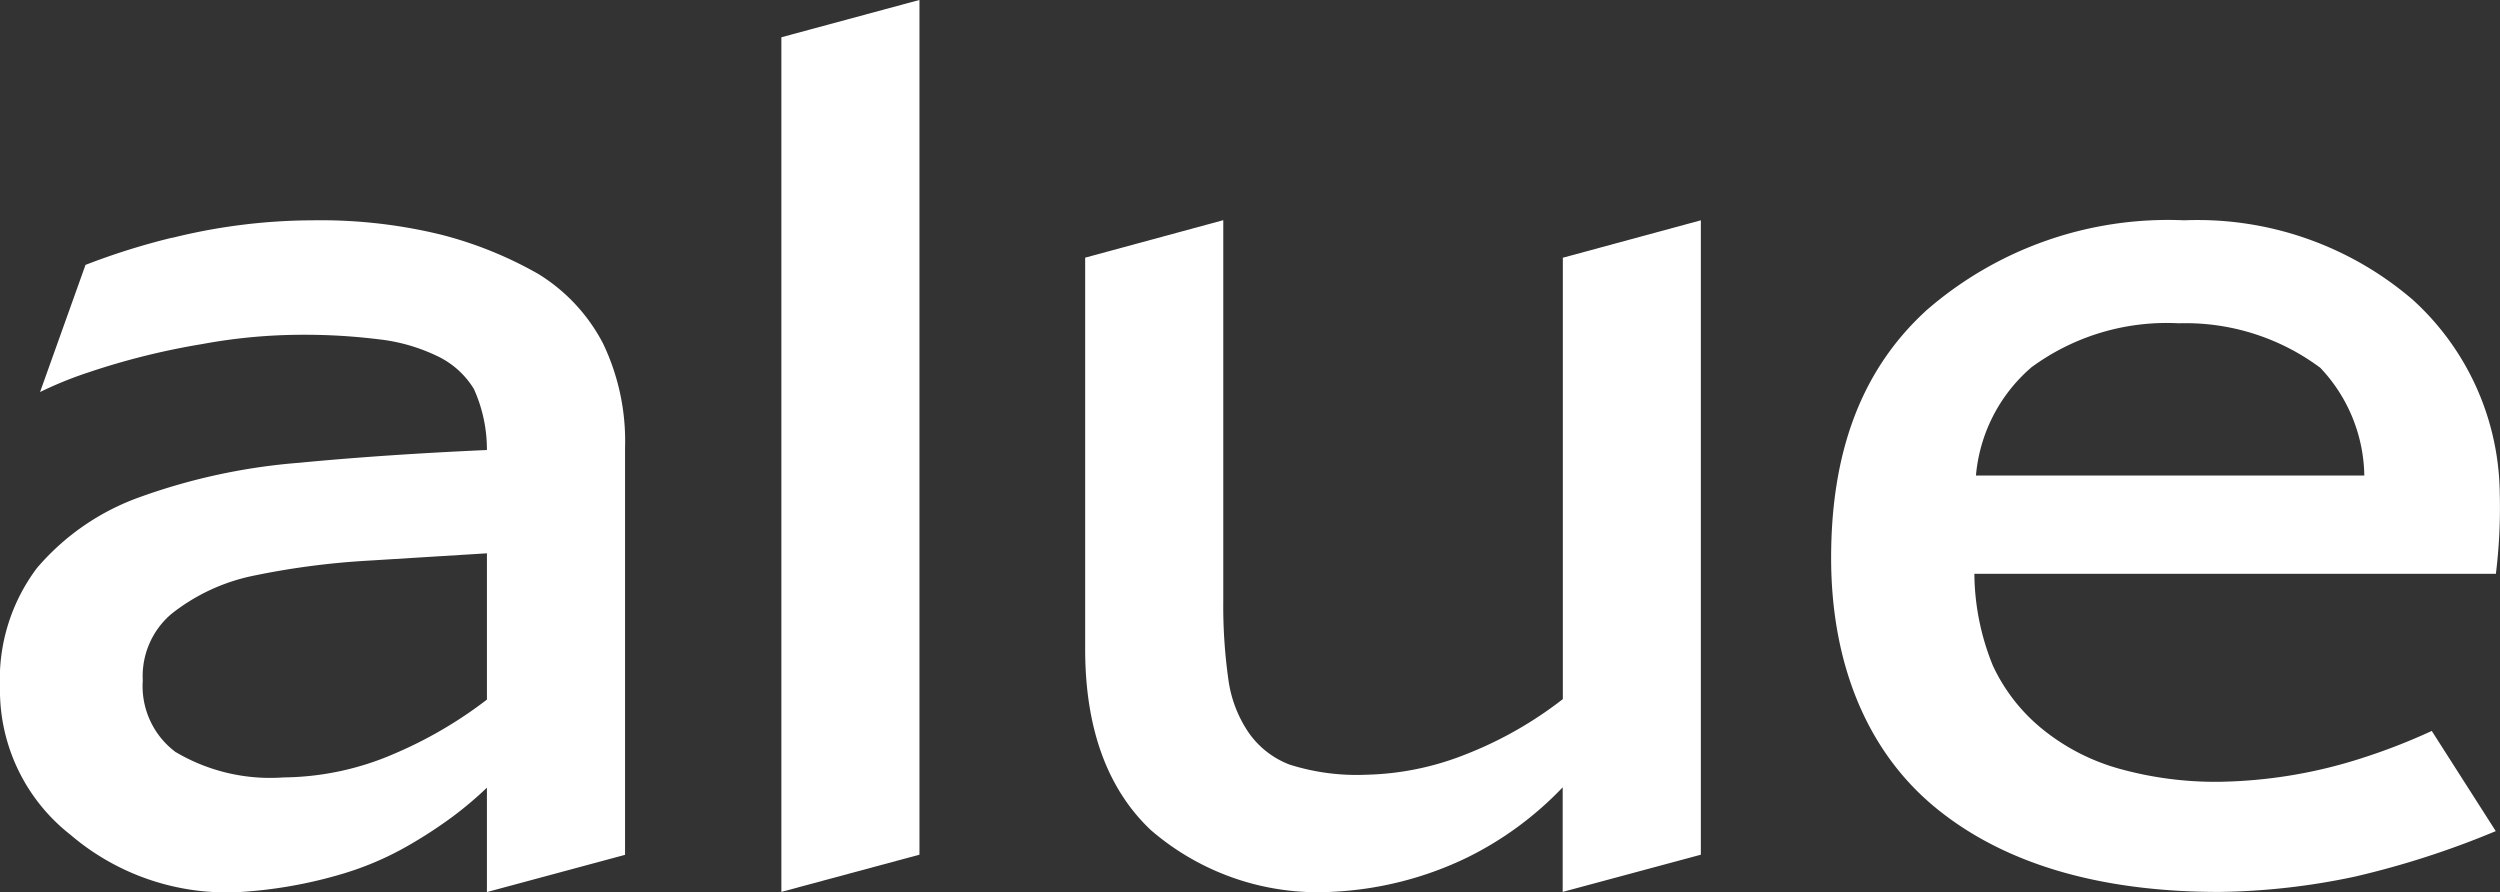
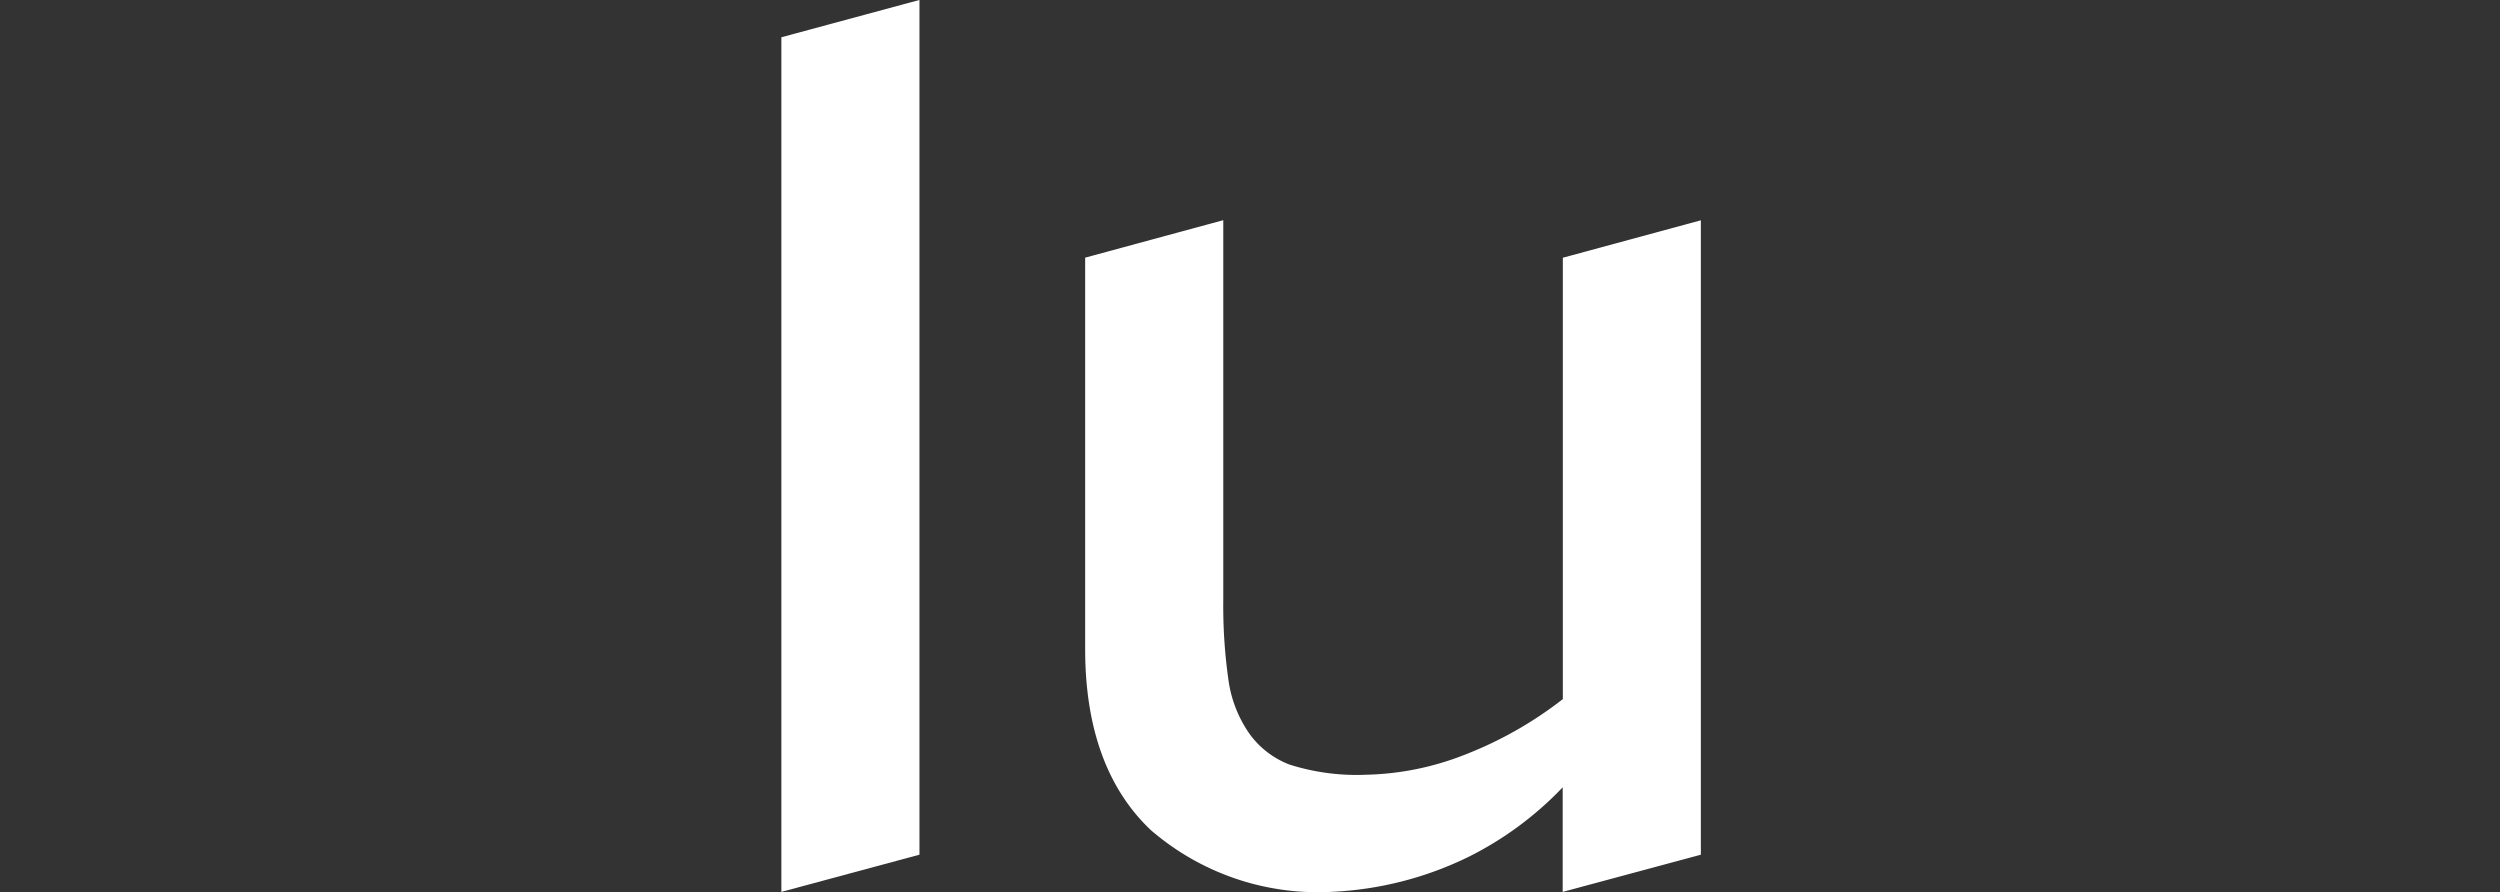
<svg xmlns="http://www.w3.org/2000/svg" width="98.001" height="34.98" viewBox="0 0 98.001 34.98">
  <rect x="0" y="0" width="98.001" height="34.98" fill="#333333" stroke="none" />
  <g id="グループ_8" data-name="グループ 8" transform="translate(-432.73 587.515)">
-     <path id="パス_1" data-name="パス 1" d="M439.482-561.771a26.976,26.976,0,0,0-3.4,1.067L434.3-555.72a15.055,15.055,0,0,1,1.905-.773,28.383,28.383,0,0,1,4.448-1.107,21.679,21.679,0,0,1,4.013-.365,23.426,23.426,0,0,1,2.886.175,7.073,7.073,0,0,1,2.286.645,3.373,3.373,0,0,1,1.47,1.307,5.757,5.757,0,0,1,.509,2.391c-2.6.116-5.082.281-7.358.5a23.874,23.874,0,0,0-6.234,1.341,9.474,9.474,0,0,0-4.05,2.789,7.258,7.258,0,0,0-1.446,4.667,7.2,7.2,0,0,0,2.765,5.787,9.423,9.423,0,0,0,6.647,2.243,17.84,17.84,0,0,0,4.062-.728,12.071,12.071,0,0,0,2.657-1.166,17.634,17.634,0,0,0,1.63-1.073,14.239,14.239,0,0,0,1.327-1.124v4.092l5.415-1.459v-15.96a8.835,8.835,0,0,0-.87-4.1,6.97,6.97,0,0,0-2.534-2.713,15.354,15.354,0,0,0-3.843-1.547,19.887,19.887,0,0,0-5.02-.553,22.991,22.991,0,0,0-5.485.687m.147,20.167v0a3.225,3.225,0,0,1-1.3-2.818,3.2,3.2,0,0,1,1.122-2.607,7.64,7.64,0,0,1,3.133-1.48,30.671,30.671,0,0,1,4.559-.607s3.5-.216,4.677-.289v5.734a16.605,16.605,0,0,1-3.659,2.134,11.122,11.122,0,0,1-4.313.917A7.27,7.27,0,0,1,439.629-541.6Z" transform="translate(0 -16.427)" fill="#fff" />
    <path id="パス_2" data-name="パス 2" d="M521.656-586.053l0,33.5,5.413-1.458v-33.506l-5.41,1.462" transform="translate(-58.296)" fill="#fff" />
    <path id="パス_3" data-name="パス 3" d="M574.977-560.97v17.3a15.188,15.188,0,0,1-3.825,2.173,11.18,11.18,0,0,1-3.885.792,8.692,8.692,0,0,1-3.009-.4,3.458,3.458,0,0,1-1.6-1.255,4.855,4.855,0,0,1-.792-2.077,20.59,20.59,0,0,1-.2-3.085v-14.922l-5.414,1.469v15.353c0,3.089.866,5.472,2.572,7.085a10.014,10.014,0,0,0,7.129,2.421,13.6,13.6,0,0,0,5.29-1.351,13.263,13.263,0,0,0,3.728-2.745v4.1l5.416-1.458v-24.869l-5.416,1.469" transform="translate(-80.983 -16.44)" fill="#fff" />
-     <path id="パス_4" data-name="パス 4" d="M644.827-558.854c-2.574,2.378-3.686,5.63-3.686,9.662,0,4.074,1.365,7.53,4.057,9.758,2.672,2.211,6.426,3.332,11.156,3.332a26.865,26.865,0,0,0,5.317-.6,34.494,34.494,0,0,0,5.524-1.784l-2.509-3.927a23.787,23.787,0,0,1-2.709,1.056,19.113,19.113,0,0,1-5.643.938,14.053,14.053,0,0,1-3.851-.5,8.319,8.319,0,0,1-2.97-1.494,7.01,7.01,0,0,1-2.032-2.561,9.723,9.723,0,0,1-.725-3.6H667.2a21.124,21.124,0,0,0,.151-3.171,10.4,10.4,0,0,0-3.395-7.557,12.941,12.941,0,0,0-8.977-3.128,14.425,14.425,0,0,0-10.149,3.57m4.137,2.212a8.953,8.953,0,0,1,5.8-1.745,8.838,8.838,0,0,1,5.55,1.745,6.275,6.275,0,0,1,1.725,4.222H646.818A6.318,6.318,0,0,1,648.964-556.642Z" transform="translate(-136.63 -16.449)" fill="#fff" />
  </g>
</svg>